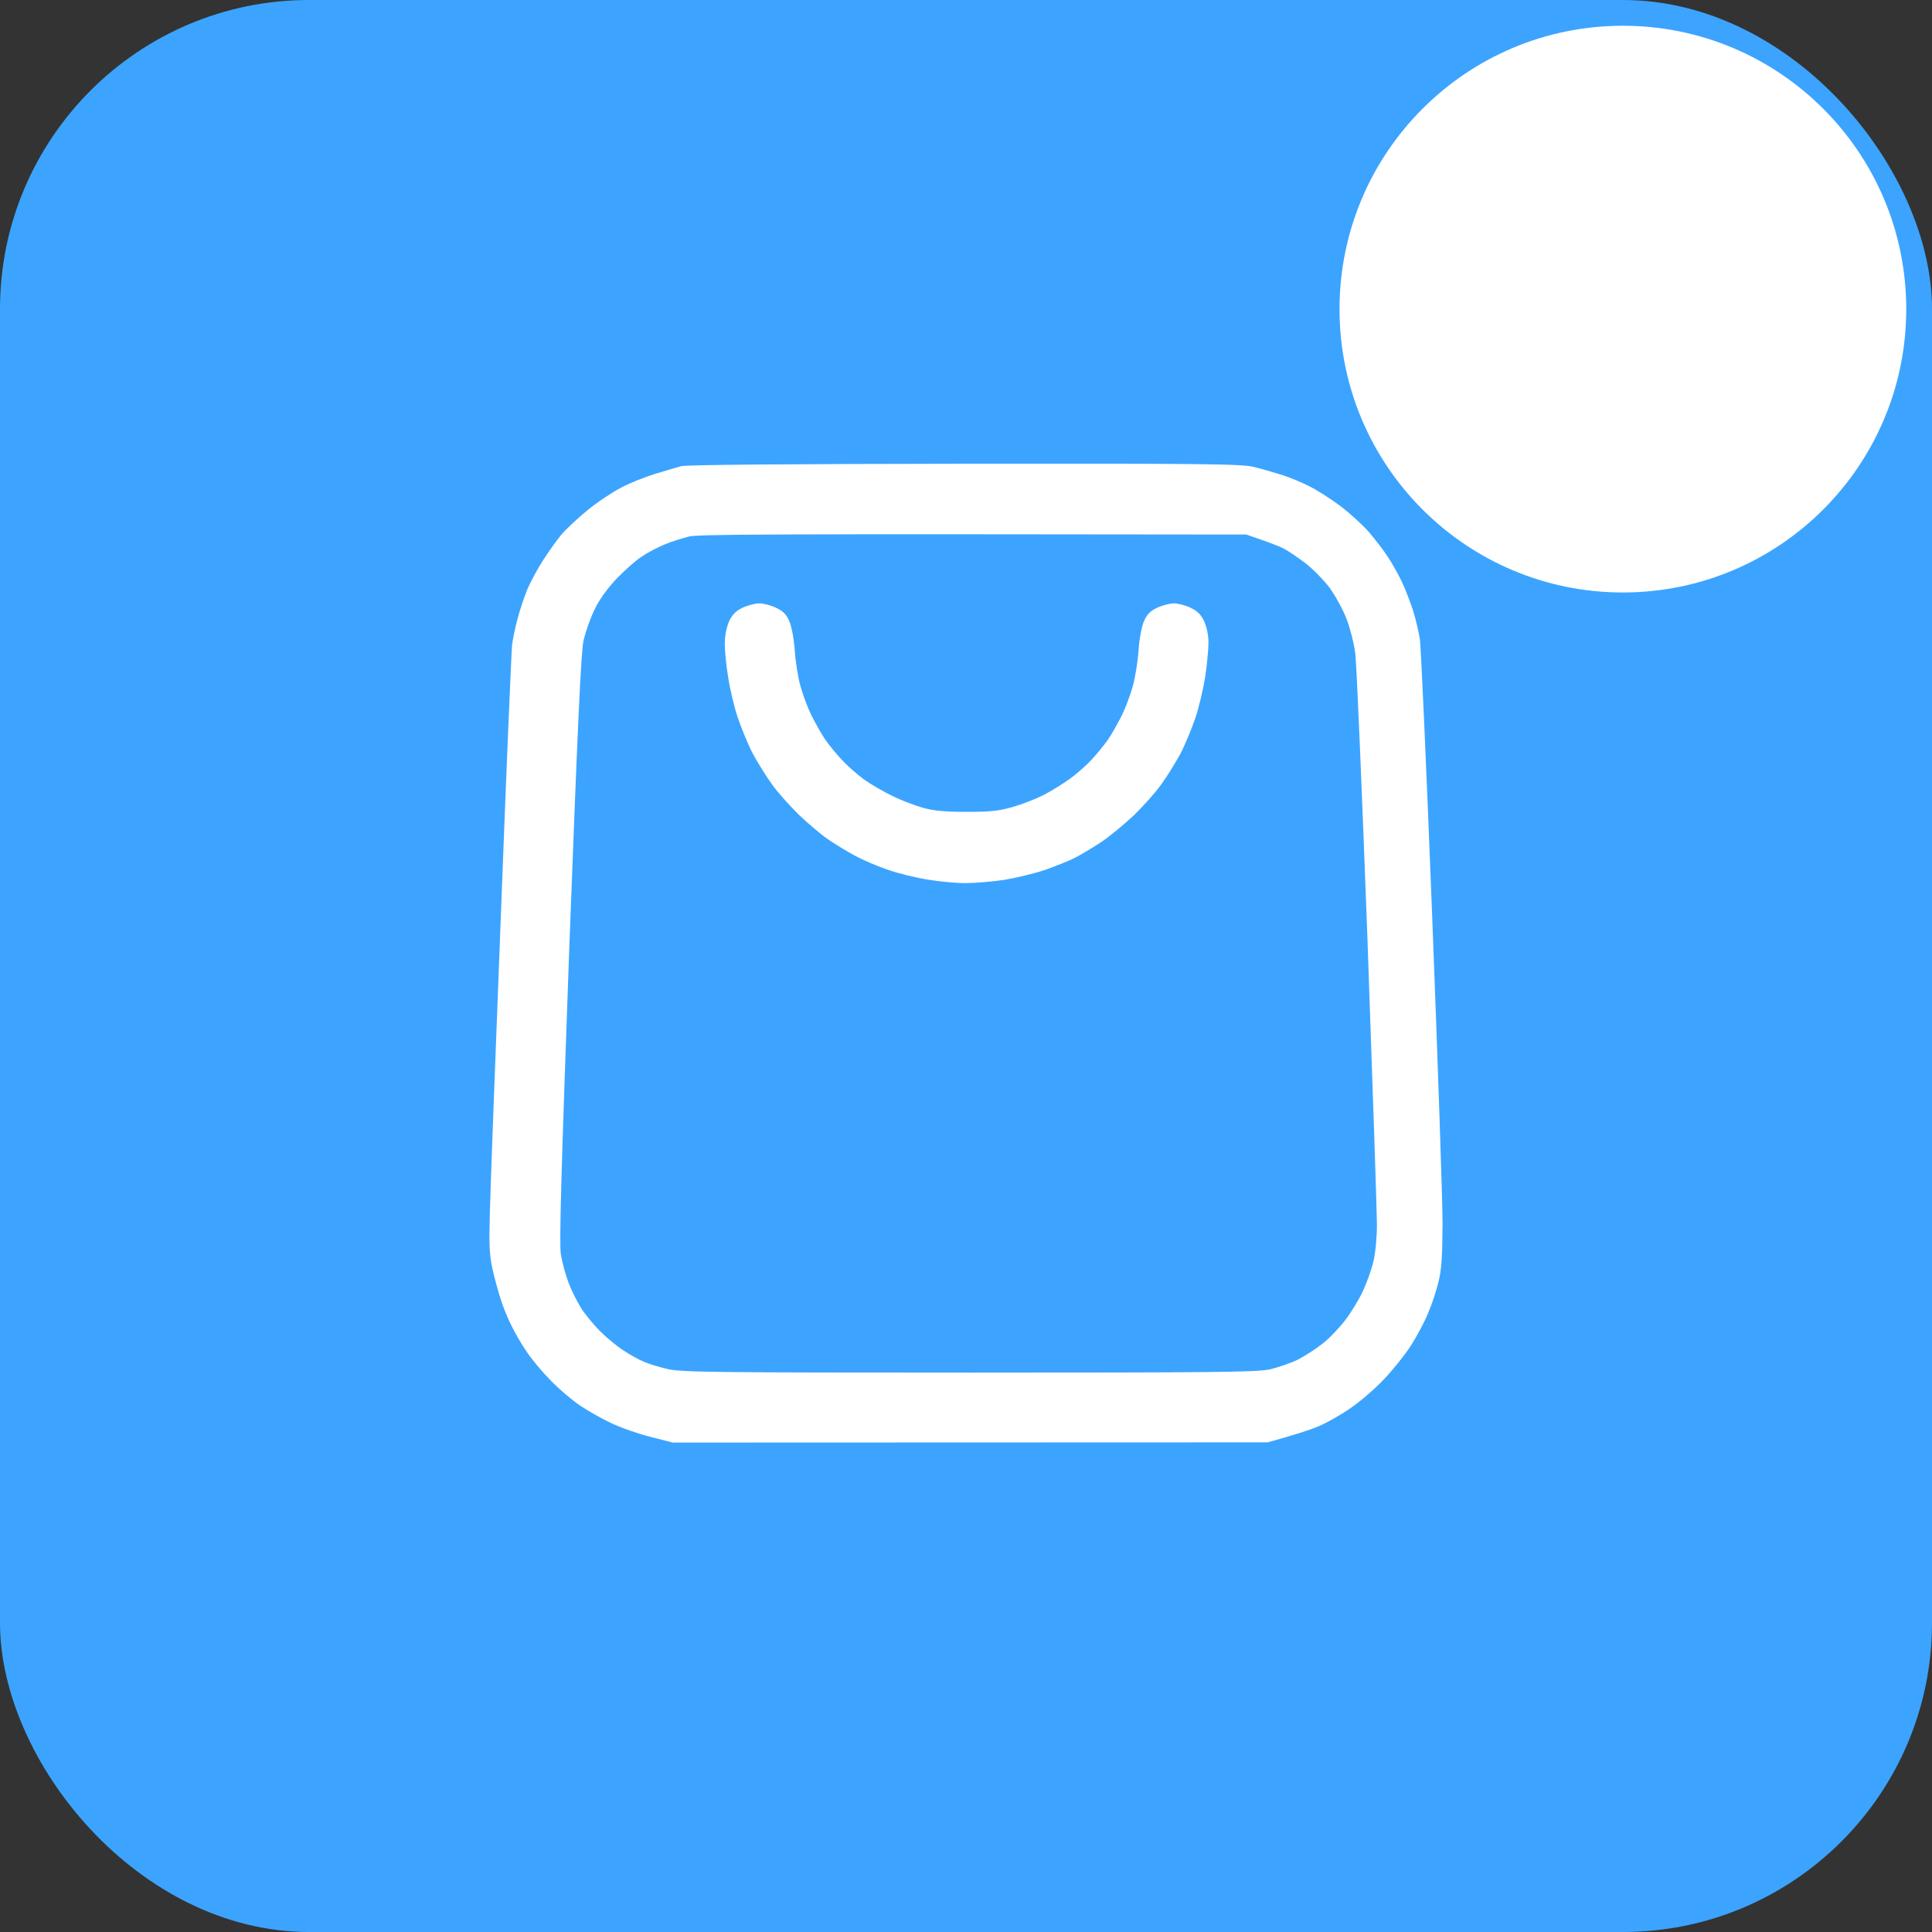
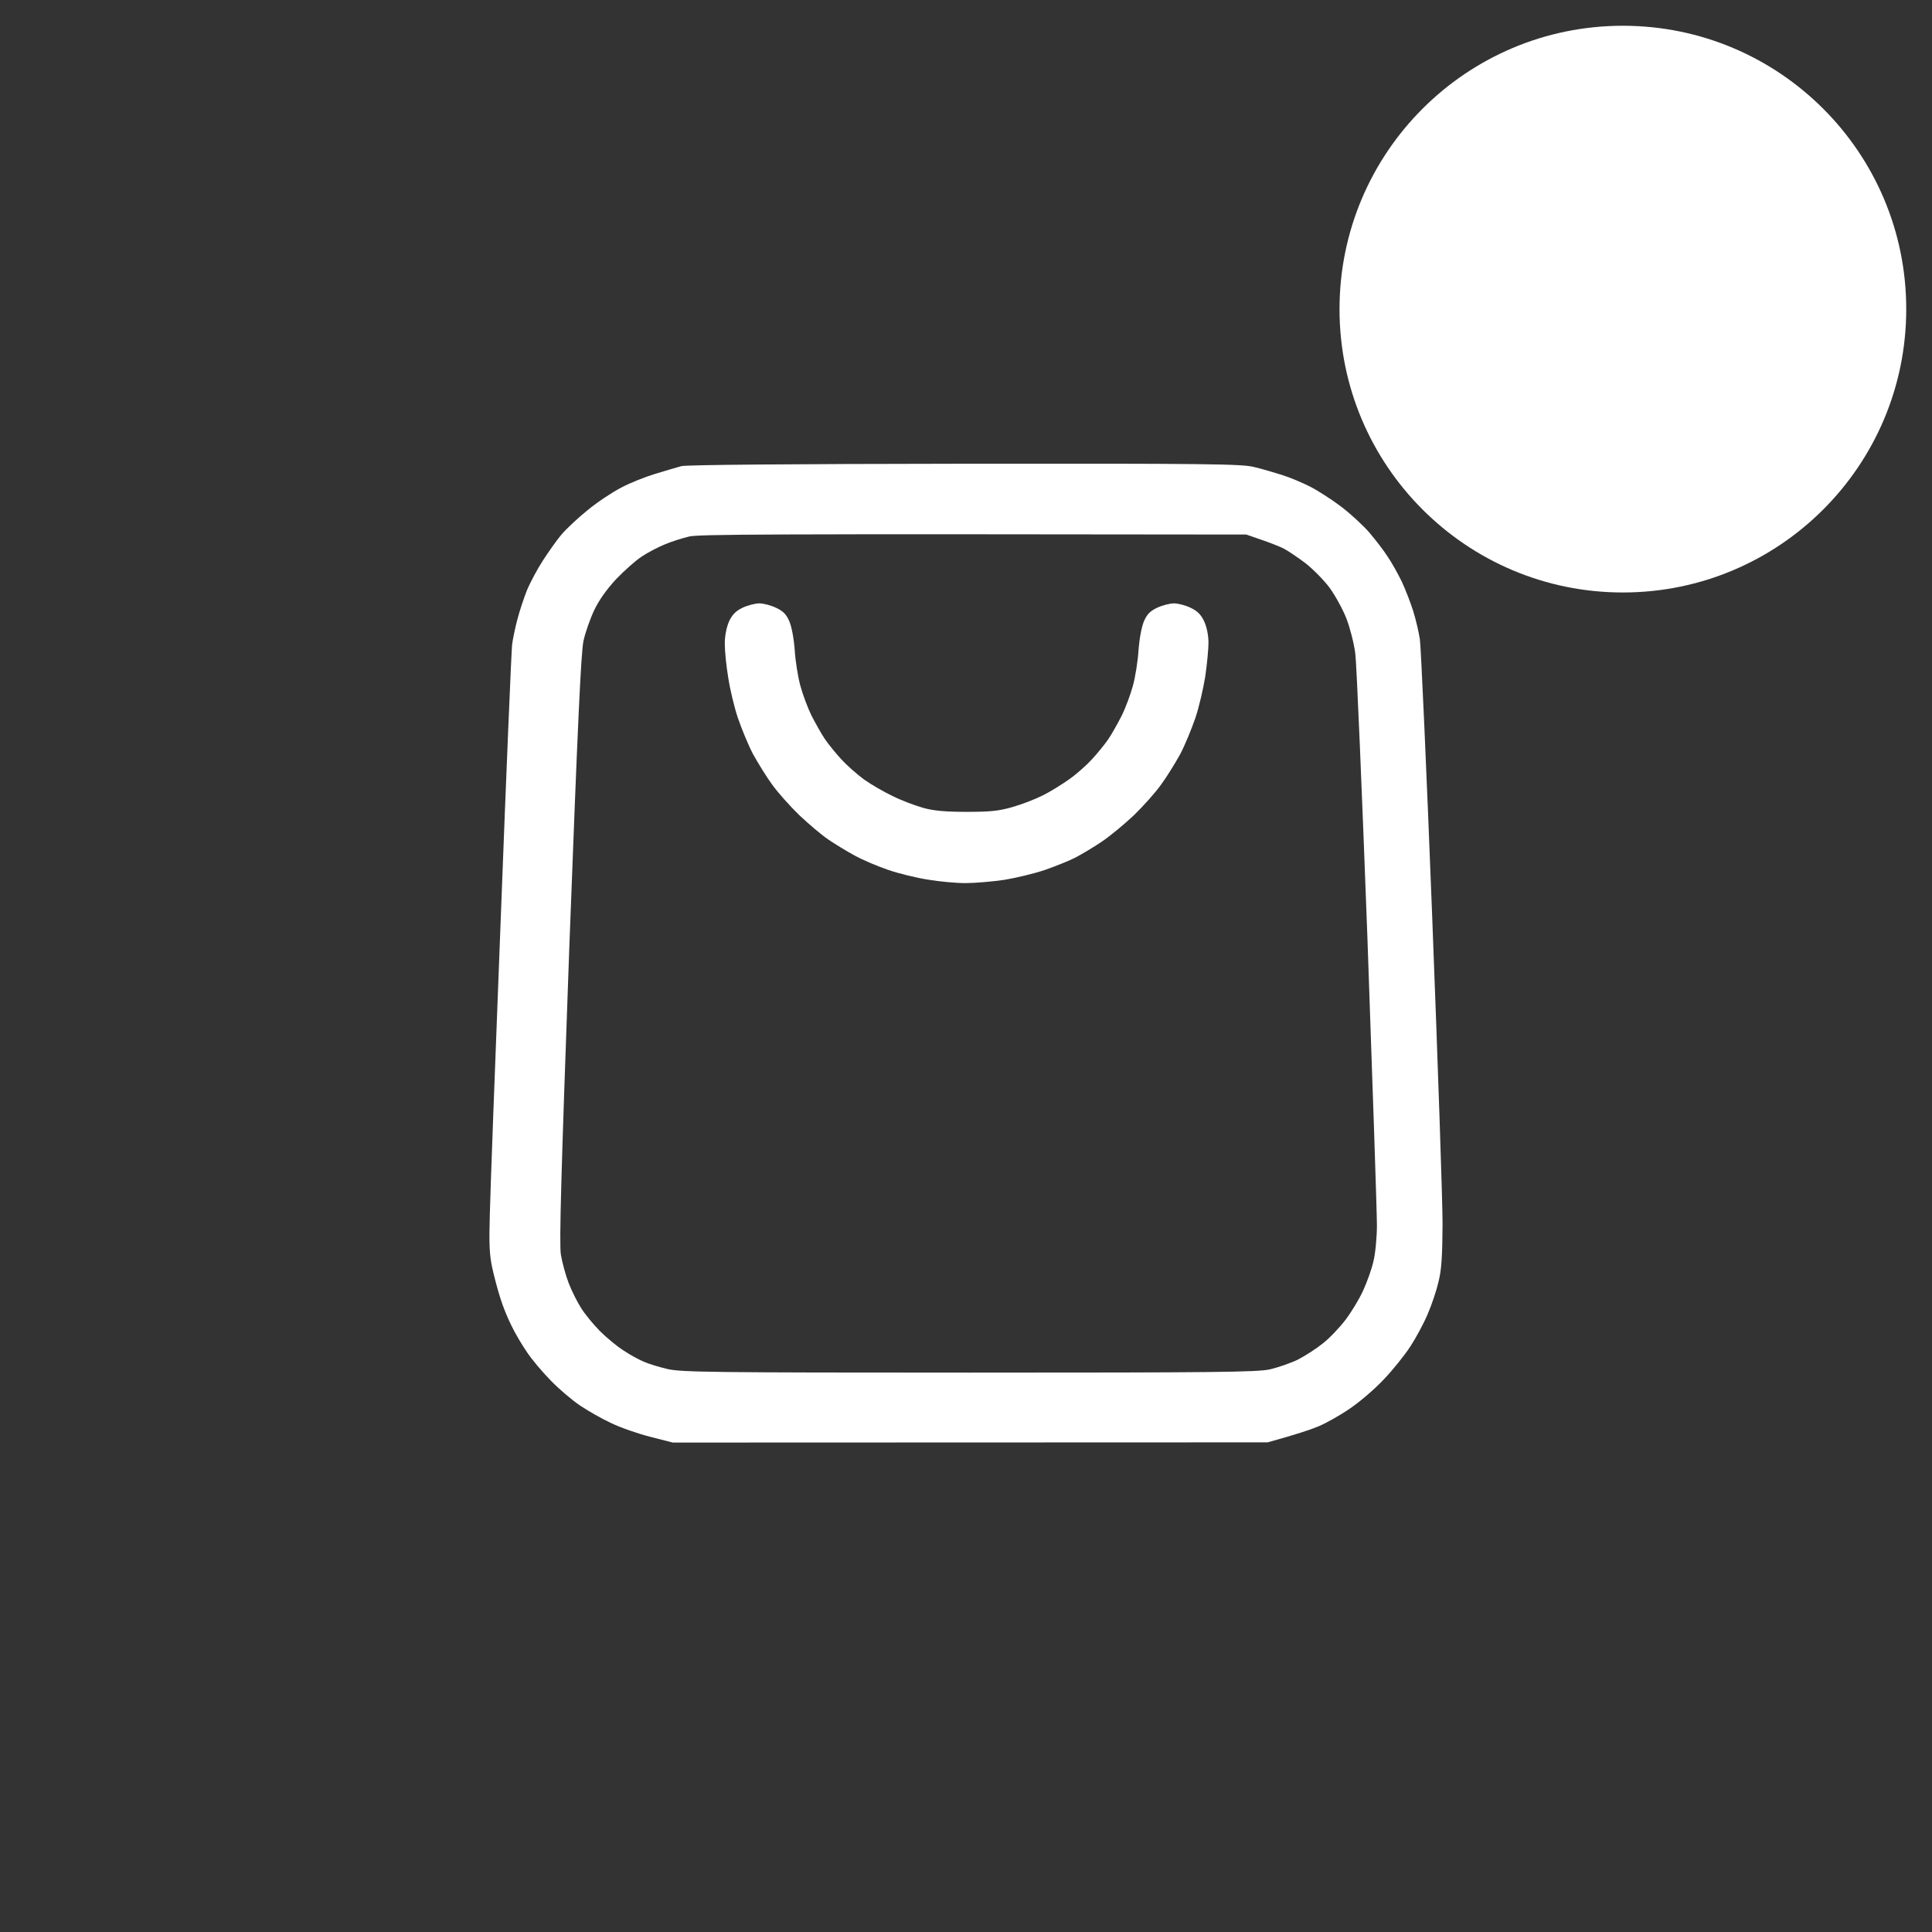
<svg xmlns="http://www.w3.org/2000/svg" width="75" height="75" viewBox="0 0 75 75" fill="none">
  <rect x="0" y="0" width="75" height="75" fill="#333333" stroke="none" />
-   <rect width="75" height="75" rx="12" fill="#3CA4FF" />
-   <path fill-rule="evenodd" clip-rule="evenodd" d="M37.457 18.002C46.905 17.993 48.221 18.01 48.682 18.129C48.975 18.197 49.453 18.341 49.755 18.434C50.057 18.528 50.543 18.731 50.845 18.884C51.146 19.037 51.691 19.385 52.06 19.665C52.429 19.945 52.923 20.403 53.158 20.674C53.393 20.954 53.712 21.361 53.862 21.599C54.022 21.828 54.265 22.269 54.416 22.575C54.558 22.88 54.759 23.397 54.86 23.72C54.961 24.042 55.078 24.543 55.12 24.823C55.162 25.103 55.38 29.947 55.598 35.597C55.816 41.247 56 46.609 56 47.516C55.992 48.806 55.958 49.306 55.841 49.764C55.765 50.095 55.581 50.647 55.43 50.995C55.288 51.343 54.977 51.919 54.751 52.267C54.525 52.615 54.055 53.2 53.703 53.565C53.351 53.938 52.764 54.439 52.395 54.685C52.027 54.94 51.482 55.245 51.18 55.372C50.878 55.499 50.316 55.686 49.21 55.992L26.116 56L25.252 55.779C24.783 55.661 24.095 55.423 23.727 55.245C23.358 55.075 22.813 54.761 22.511 54.558C22.209 54.354 21.698 53.922 21.379 53.591C21.052 53.26 20.633 52.759 20.449 52.479C20.256 52.199 19.988 51.741 19.854 51.461C19.711 51.181 19.518 50.706 19.426 50.401C19.326 50.095 19.183 49.561 19.108 49.213C18.999 48.704 18.982 48.288 19.015 47.135C19.032 46.337 19.225 41.128 19.443 35.554C19.653 29.981 19.854 25.247 19.879 25.035C19.904 24.823 19.996 24.373 20.088 24.034C20.172 23.703 20.348 23.185 20.466 22.888C20.591 22.6 20.86 22.091 21.069 21.769C21.279 21.446 21.597 20.988 21.79 20.759C21.983 20.53 22.436 20.106 22.805 19.809C23.173 19.503 23.76 19.113 24.104 18.935C24.448 18.748 25.051 18.511 25.445 18.392C25.839 18.273 26.292 18.138 26.451 18.095C26.635 18.044 30.693 18.01 37.449 18.002H37.457ZM25.789 21.141C25.537 21.243 25.135 21.455 24.909 21.607C24.674 21.76 24.238 22.15 23.919 22.481C23.55 22.88 23.257 23.287 23.064 23.694C22.905 24.034 22.721 24.56 22.654 24.865C22.553 25.289 22.427 28.123 22.1 36.785C21.782 45.599 21.706 48.28 21.773 48.704C21.824 49.01 21.958 49.502 22.075 49.807C22.192 50.112 22.41 50.545 22.561 50.783C22.704 51.012 23.031 51.41 23.282 51.665C23.534 51.919 23.945 52.259 24.196 52.42C24.448 52.59 24.808 52.785 24.992 52.861C25.177 52.946 25.604 53.073 25.931 53.15C26.485 53.268 27.658 53.285 37.625 53.285C47.198 53.285 48.799 53.268 49.302 53.158C49.621 53.082 50.115 52.912 50.392 52.776C50.669 52.632 51.105 52.352 51.356 52.148C51.608 51.953 52.001 51.538 52.228 51.241C52.454 50.944 52.764 50.435 52.915 50.104C53.066 49.773 53.251 49.264 53.318 48.959C53.393 48.653 53.452 48.025 53.452 47.559C53.452 47.092 53.284 42.07 53.083 36.403C52.873 30.736 52.664 25.773 52.613 25.374C52.563 24.975 52.404 24.365 52.27 24.017C52.136 23.669 51.842 23.134 51.624 22.829C51.398 22.524 50.97 22.091 50.677 21.862C50.384 21.641 50.006 21.387 49.847 21.302C49.688 21.217 49.285 21.064 48.967 20.954L48.38 20.751C29.385 20.725 27.155 20.742 26.753 20.827C26.476 20.895 26.04 21.03 25.789 21.141V21.141ZM29.477 23.423C29.636 23.423 29.93 23.499 30.123 23.593C30.399 23.72 30.525 23.847 30.642 24.119C30.735 24.339 30.818 24.789 30.852 25.247C30.877 25.663 30.978 26.29 31.07 26.621C31.162 26.961 31.355 27.478 31.497 27.767C31.648 28.063 31.875 28.471 32.017 28.683C32.16 28.895 32.453 29.251 32.663 29.48C32.872 29.709 33.266 30.057 33.543 30.261C33.819 30.456 34.331 30.753 34.674 30.914C35.018 31.084 35.546 31.279 35.848 31.364C36.242 31.474 36.703 31.516 37.525 31.516C38.447 31.516 38.773 31.482 39.302 31.33C39.662 31.228 40.19 31.024 40.475 30.88C40.769 30.736 41.23 30.447 41.506 30.252C41.783 30.057 42.177 29.709 42.386 29.48C42.596 29.251 42.889 28.895 43.032 28.683C43.175 28.471 43.401 28.063 43.552 27.767C43.694 27.478 43.887 26.961 43.979 26.621C44.071 26.29 44.172 25.663 44.197 25.247C44.231 24.789 44.315 24.339 44.407 24.119C44.524 23.847 44.65 23.72 44.918 23.593C45.119 23.499 45.413 23.423 45.572 23.423C45.731 23.423 46.025 23.499 46.217 23.593C46.486 23.72 46.62 23.856 46.745 24.119C46.846 24.339 46.913 24.662 46.913 24.95C46.913 25.204 46.855 25.798 46.787 26.265C46.712 26.732 46.544 27.461 46.402 27.877C46.259 28.293 45.999 28.929 45.815 29.277C45.622 29.624 45.295 30.159 45.069 30.464C44.851 30.77 44.373 31.304 44.013 31.652C43.644 32 43.082 32.466 42.764 32.678C42.437 32.899 41.976 33.171 41.733 33.298C41.498 33.417 40.97 33.629 40.559 33.773C40.157 33.909 39.453 34.078 38.992 34.155C38.53 34.222 37.851 34.282 37.483 34.282C37.114 34.282 36.452 34.222 36.016 34.146C35.58 34.078 34.876 33.909 34.465 33.764C34.046 33.62 33.467 33.374 33.166 33.205C32.864 33.043 32.411 32.763 32.16 32.594C31.908 32.424 31.405 32 31.036 31.652C30.676 31.304 30.198 30.77 29.98 30.464C29.754 30.159 29.427 29.624 29.234 29.277C29.05 28.929 28.79 28.293 28.647 27.877C28.505 27.461 28.337 26.748 28.27 26.307C28.195 25.866 28.136 25.272 28.136 24.992C28.136 24.67 28.203 24.356 28.303 24.119C28.429 23.856 28.563 23.72 28.823 23.593C29.024 23.499 29.318 23.423 29.477 23.423V23.423Z" fill="white" />
+   <path fill-rule="evenodd" clip-rule="evenodd" d="M37.457 18.002C46.905 17.993 48.221 18.01 48.682 18.129C48.975 18.197 49.453 18.341 49.755 18.434C50.057 18.528 50.543 18.731 50.845 18.884C51.146 19.037 51.691 19.385 52.06 19.665C52.429 19.945 52.923 20.403 53.158 20.674C53.393 20.954 53.712 21.361 53.862 21.599C54.022 21.828 54.265 22.269 54.416 22.575C54.558 22.88 54.759 23.397 54.86 23.72C54.961 24.042 55.078 24.543 55.12 24.823C55.162 25.103 55.38 29.947 55.598 35.597C55.816 41.247 56 46.609 56 47.516C55.992 48.806 55.958 49.306 55.841 49.764C55.765 50.095 55.581 50.647 55.43 50.995C55.288 51.343 54.977 51.919 54.751 52.267C54.525 52.615 54.055 53.2 53.703 53.565C53.351 53.938 52.764 54.439 52.395 54.685C52.027 54.94 51.482 55.245 51.18 55.372C50.878 55.499 50.316 55.686 49.21 55.992L26.116 56L25.252 55.779C24.783 55.661 24.095 55.423 23.727 55.245C23.358 55.075 22.813 54.761 22.511 54.558C22.209 54.354 21.698 53.922 21.379 53.591C21.052 53.26 20.633 52.759 20.449 52.479C20.256 52.199 19.988 51.741 19.854 51.461C19.711 51.181 19.518 50.706 19.426 50.401C19.326 50.095 19.183 49.561 19.108 49.213C18.999 48.704 18.982 48.288 19.015 47.135C19.032 46.337 19.225 41.128 19.443 35.554C19.653 29.981 19.854 25.247 19.879 25.035C19.904 24.823 19.996 24.373 20.088 24.034C20.172 23.703 20.348 23.185 20.466 22.888C20.591 22.6 20.86 22.091 21.069 21.769C21.279 21.446 21.597 20.988 21.79 20.759C21.983 20.53 22.436 20.106 22.805 19.809C23.173 19.503 23.76 19.113 24.104 18.935C24.448 18.748 25.051 18.511 25.445 18.392C25.839 18.273 26.292 18.138 26.451 18.095C26.635 18.044 30.693 18.01 37.449 18.002H37.457ZM25.789 21.141C25.537 21.243 25.135 21.455 24.909 21.607C24.674 21.76 24.238 22.15 23.919 22.481C23.55 22.88 23.257 23.287 23.064 23.694C22.905 24.034 22.721 24.56 22.654 24.865C22.553 25.289 22.427 28.123 22.1 36.785C21.782 45.599 21.706 48.28 21.773 48.704C21.824 49.01 21.958 49.502 22.075 49.807C22.192 50.112 22.41 50.545 22.561 50.783C22.704 51.012 23.031 51.41 23.282 51.665C23.534 51.919 23.945 52.259 24.196 52.42C24.448 52.59 24.808 52.785 24.992 52.861C25.177 52.946 25.604 53.073 25.931 53.15C26.485 53.268 27.658 53.285 37.625 53.285C47.198 53.285 48.799 53.268 49.302 53.158C49.621 53.082 50.115 52.912 50.392 52.776C50.669 52.632 51.105 52.352 51.356 52.148C51.608 51.953 52.001 51.538 52.228 51.241C52.454 50.944 52.764 50.435 52.915 50.104C53.066 49.773 53.251 49.264 53.318 48.959C53.393 48.653 53.452 48.025 53.452 47.559C53.452 47.092 53.284 42.07 53.083 36.403C52.873 30.736 52.664 25.773 52.613 25.374C52.563 24.975 52.404 24.365 52.27 24.017C52.136 23.669 51.842 23.134 51.624 22.829C51.398 22.524 50.97 22.091 50.677 21.862C50.384 21.641 50.006 21.387 49.847 21.302C49.688 21.217 49.285 21.064 48.967 20.954L48.38 20.751C29.385 20.725 27.155 20.742 26.753 20.827C26.476 20.895 26.04 21.03 25.789 21.141V21.141M29.477 23.423C29.636 23.423 29.93 23.499 30.123 23.593C30.399 23.72 30.525 23.847 30.642 24.119C30.735 24.339 30.818 24.789 30.852 25.247C30.877 25.663 30.978 26.29 31.07 26.621C31.162 26.961 31.355 27.478 31.497 27.767C31.648 28.063 31.875 28.471 32.017 28.683C32.16 28.895 32.453 29.251 32.663 29.48C32.872 29.709 33.266 30.057 33.543 30.261C33.819 30.456 34.331 30.753 34.674 30.914C35.018 31.084 35.546 31.279 35.848 31.364C36.242 31.474 36.703 31.516 37.525 31.516C38.447 31.516 38.773 31.482 39.302 31.33C39.662 31.228 40.19 31.024 40.475 30.88C40.769 30.736 41.23 30.447 41.506 30.252C41.783 30.057 42.177 29.709 42.386 29.48C42.596 29.251 42.889 28.895 43.032 28.683C43.175 28.471 43.401 28.063 43.552 27.767C43.694 27.478 43.887 26.961 43.979 26.621C44.071 26.29 44.172 25.663 44.197 25.247C44.231 24.789 44.315 24.339 44.407 24.119C44.524 23.847 44.65 23.72 44.918 23.593C45.119 23.499 45.413 23.423 45.572 23.423C45.731 23.423 46.025 23.499 46.217 23.593C46.486 23.72 46.62 23.856 46.745 24.119C46.846 24.339 46.913 24.662 46.913 24.95C46.913 25.204 46.855 25.798 46.787 26.265C46.712 26.732 46.544 27.461 46.402 27.877C46.259 28.293 45.999 28.929 45.815 29.277C45.622 29.624 45.295 30.159 45.069 30.464C44.851 30.77 44.373 31.304 44.013 31.652C43.644 32 43.082 32.466 42.764 32.678C42.437 32.899 41.976 33.171 41.733 33.298C41.498 33.417 40.97 33.629 40.559 33.773C40.157 33.909 39.453 34.078 38.992 34.155C38.53 34.222 37.851 34.282 37.483 34.282C37.114 34.282 36.452 34.222 36.016 34.146C35.58 34.078 34.876 33.909 34.465 33.764C34.046 33.62 33.467 33.374 33.166 33.205C32.864 33.043 32.411 32.763 32.16 32.594C31.908 32.424 31.405 32 31.036 31.652C30.676 31.304 30.198 30.77 29.98 30.464C29.754 30.159 29.427 29.624 29.234 29.277C29.05 28.929 28.79 28.293 28.647 27.877C28.505 27.461 28.337 26.748 28.27 26.307C28.195 25.866 28.136 25.272 28.136 24.992C28.136 24.67 28.203 24.356 28.303 24.119C28.429 23.856 28.563 23.72 28.823 23.593C29.024 23.499 29.318 23.423 29.477 23.423V23.423Z" fill="white" />
  <circle cx="63" cy="12" r="11" fill="white" />
</svg>